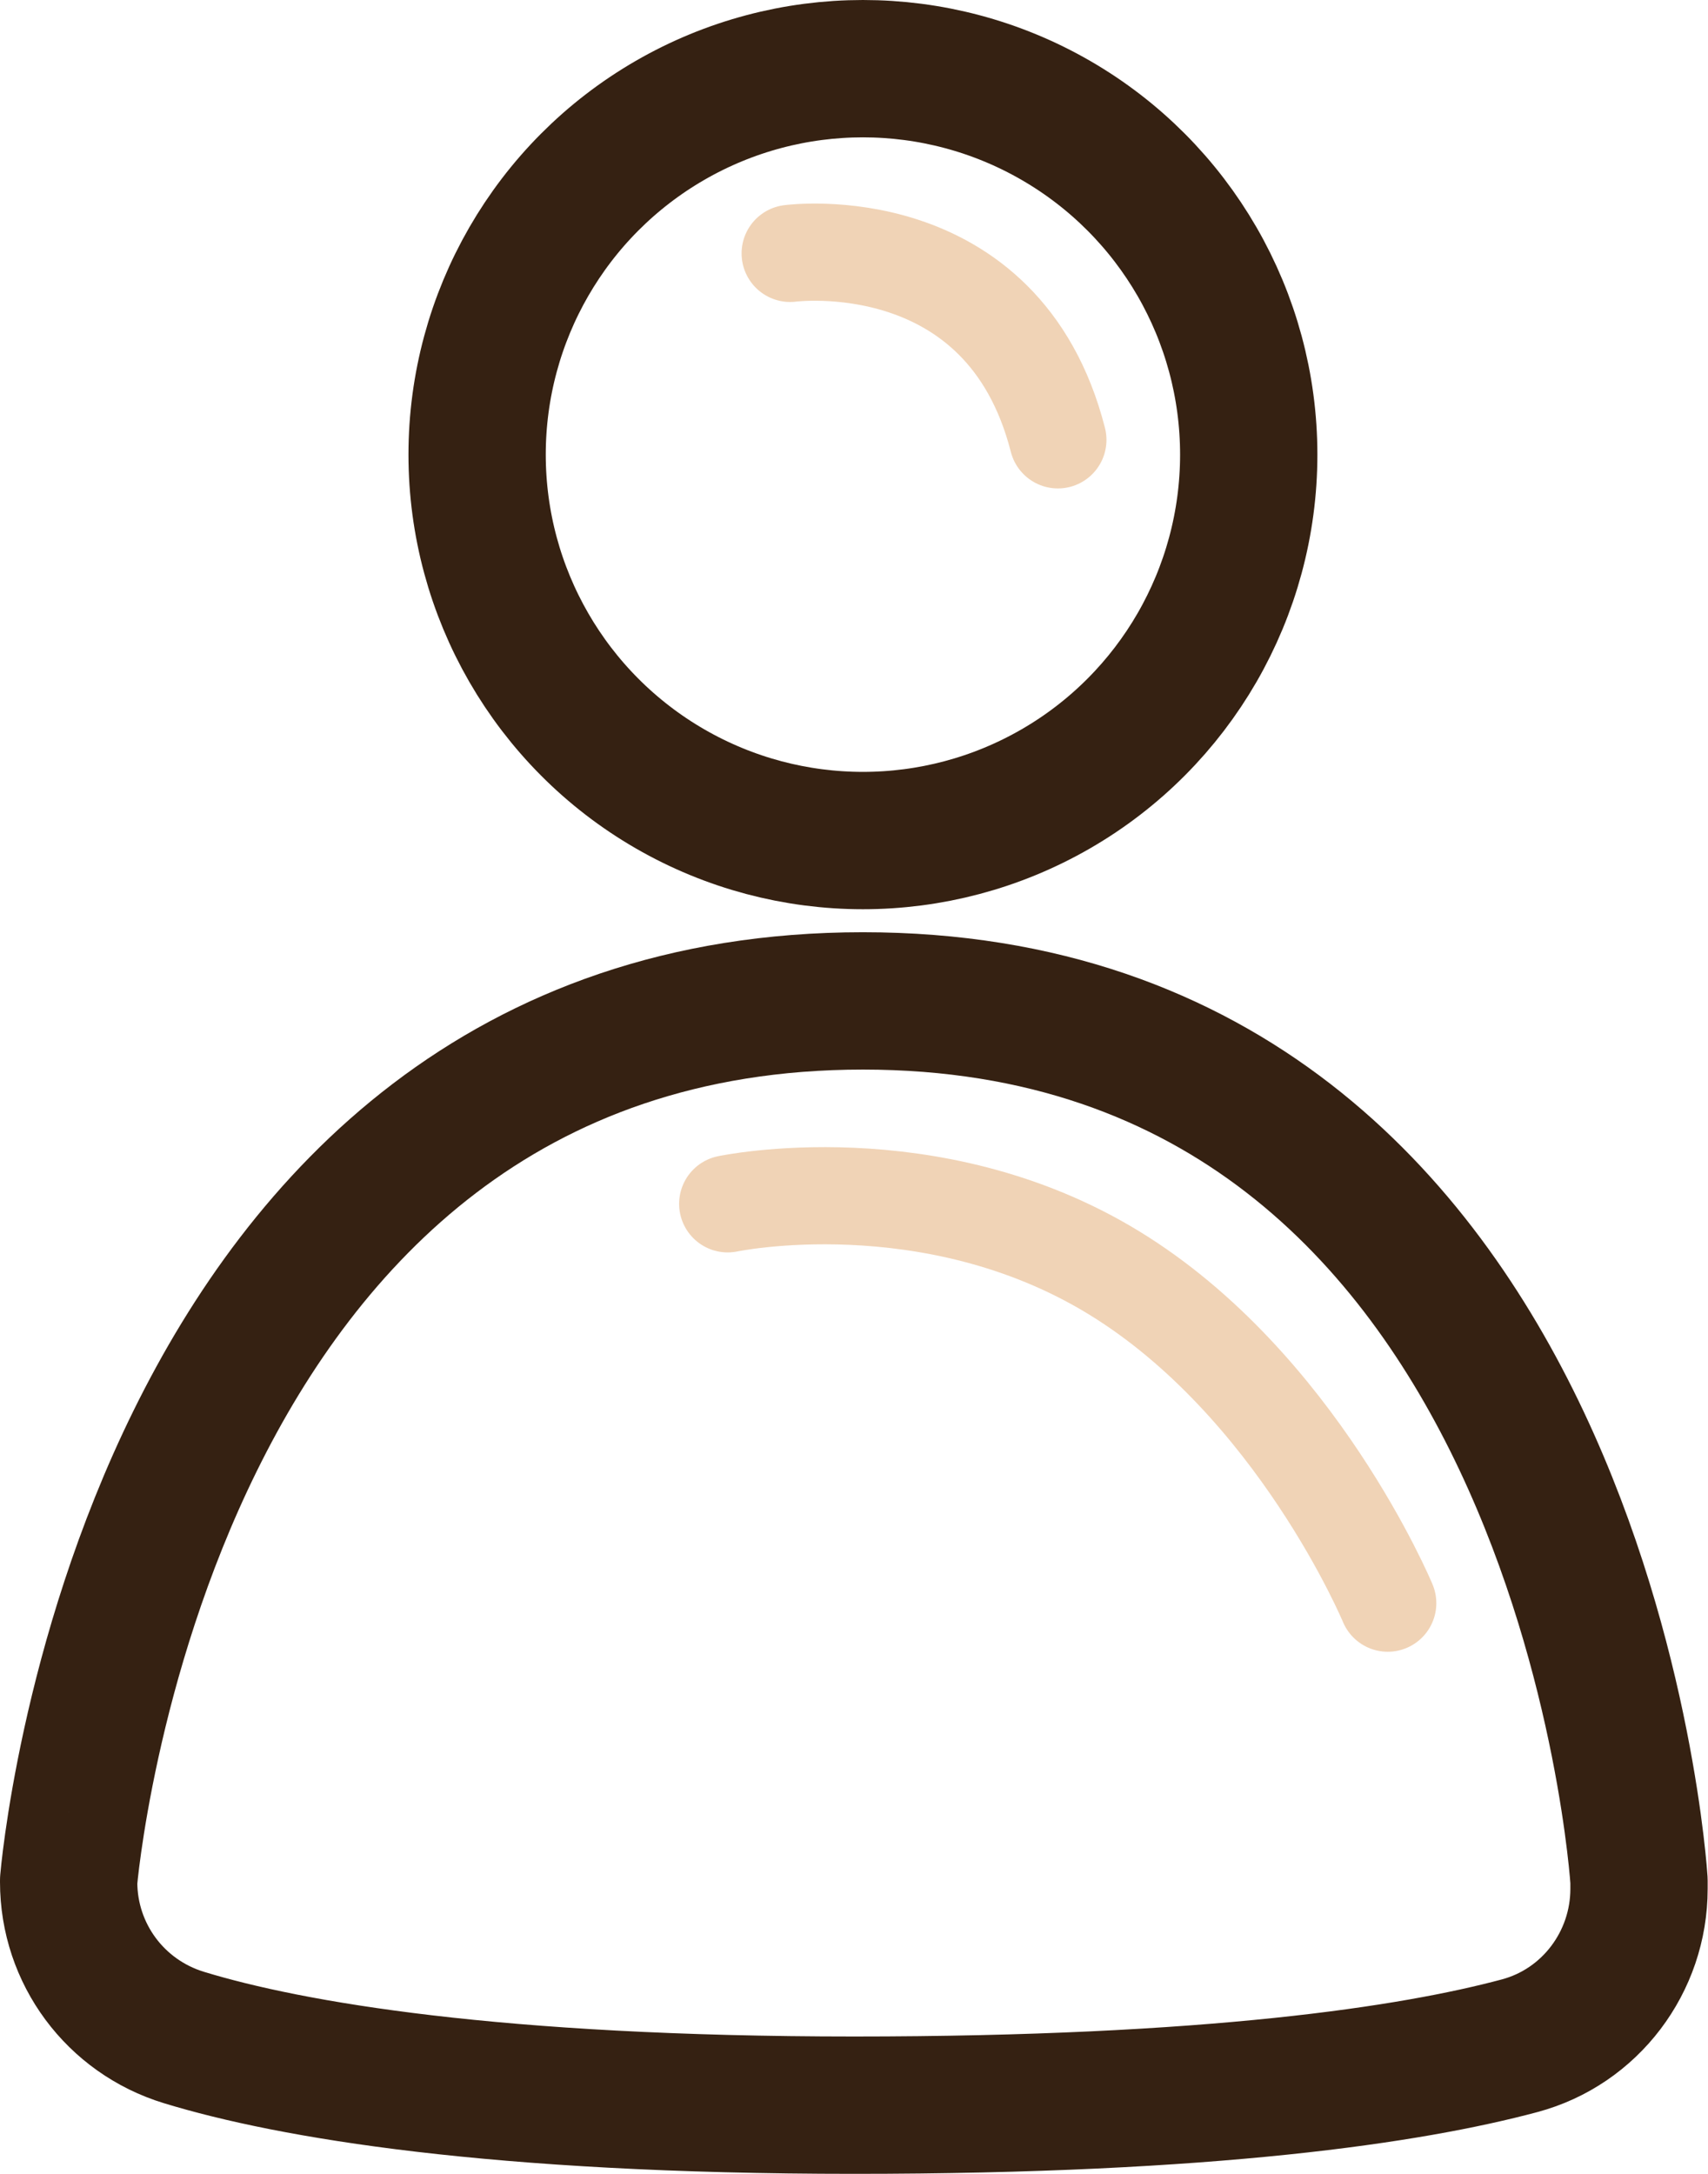
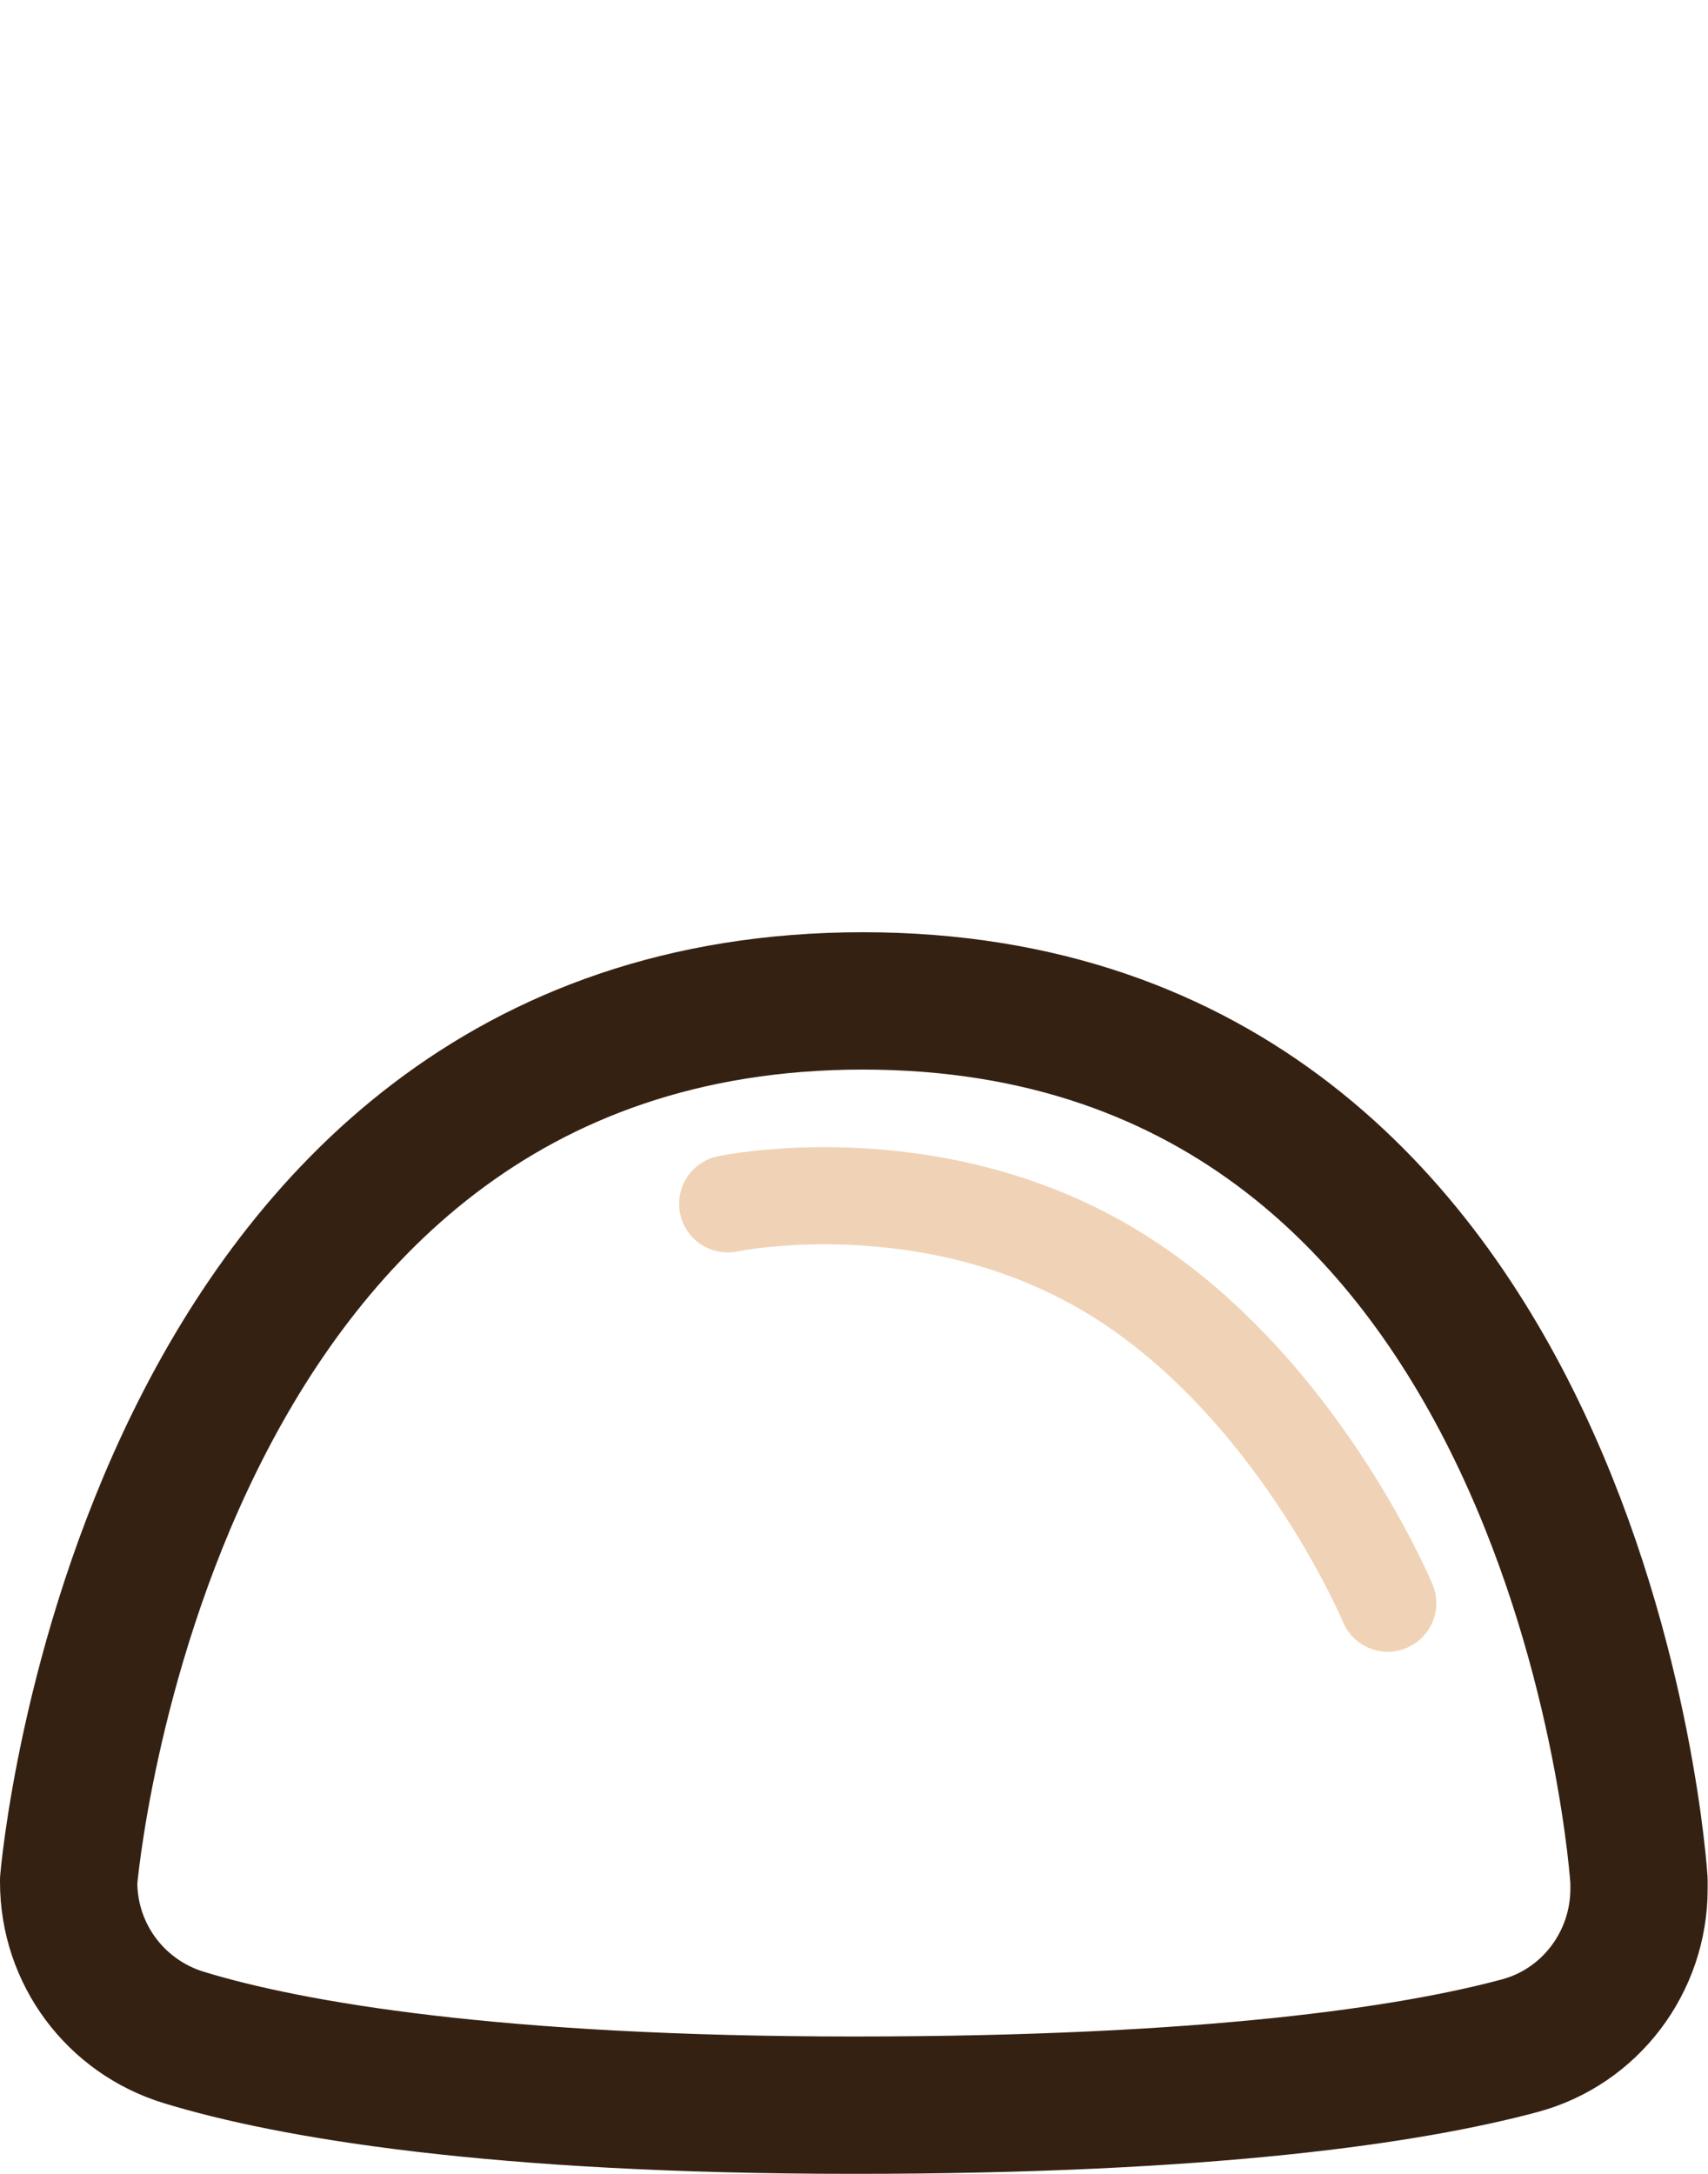
<svg xmlns="http://www.w3.org/2000/svg" id="Calque_2" data-name="Calque 2" viewBox="0 0 49.76 63.31">
  <defs>
    <style>
      .cls-1 {
        stroke: #352112;
        stroke-linejoin: round;
        stroke-width: 4px;
      }

      .cls-1, .cls-2 {
        fill: none;
        stroke-linecap: round;
      }

      .cls-2 {
        stroke: #f0d3b6;
        stroke-miterlimit: 10;
        stroke-width: 2.83px;
      }
    </style>
  </defs>
  <g id="Noir">
-     <circle class="cls-1" cx="25.14" cy="13.24" r="11.24" />
    <path class="cls-1" d="M2,54.77s2.12-25.62,23.14-25.62,22.61,25.62,22.61,25.62v.24c0,2.13-1.42,4.02-3.48,4.57-3.14.84-8.95,1.73-19.39,1.73s-16.41-1.02-19.52-1.97c-2-.61-3.36-2.44-3.36-4.53v-.04Z" />
-     <path class="cls-2" d="M23.02,7.38s6.2-.83,7.8,5.43" />
    <path class="cls-2" d="M21.2,35.06s5.91-1.25,11.24,2c5.33,3.25,7.99,9.63,7.99,9.63" />
  </g>
</svg>